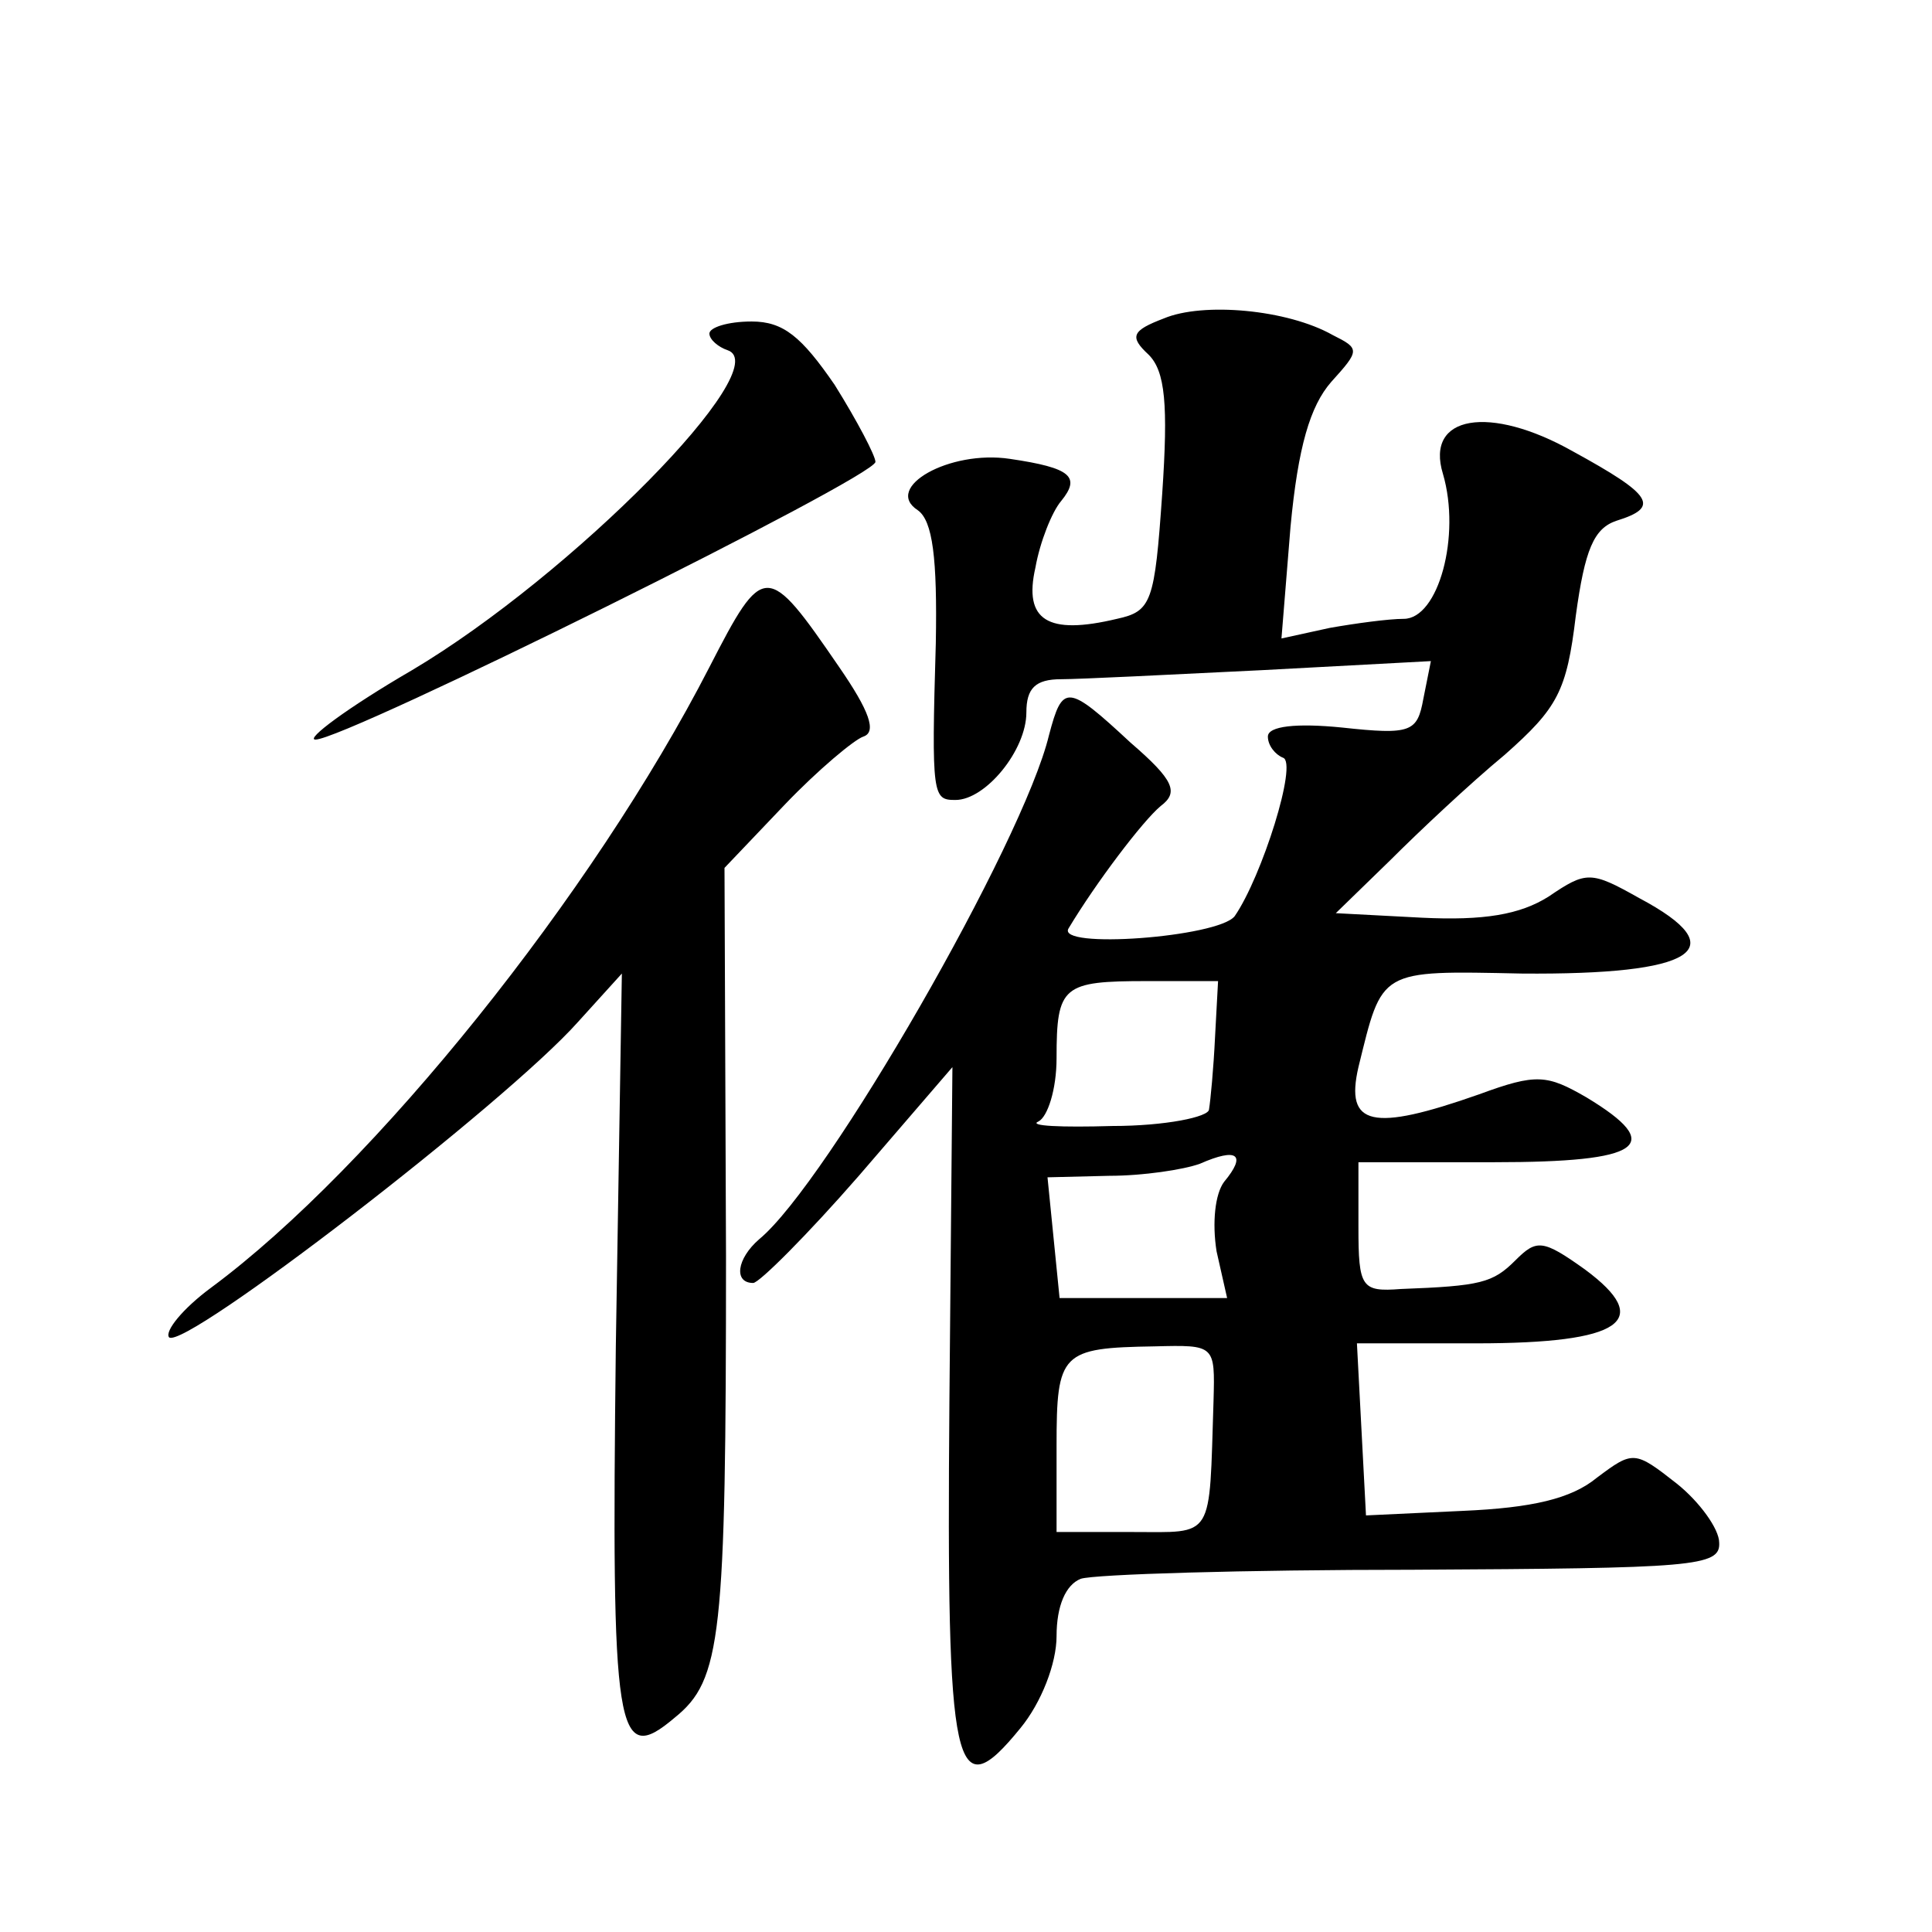
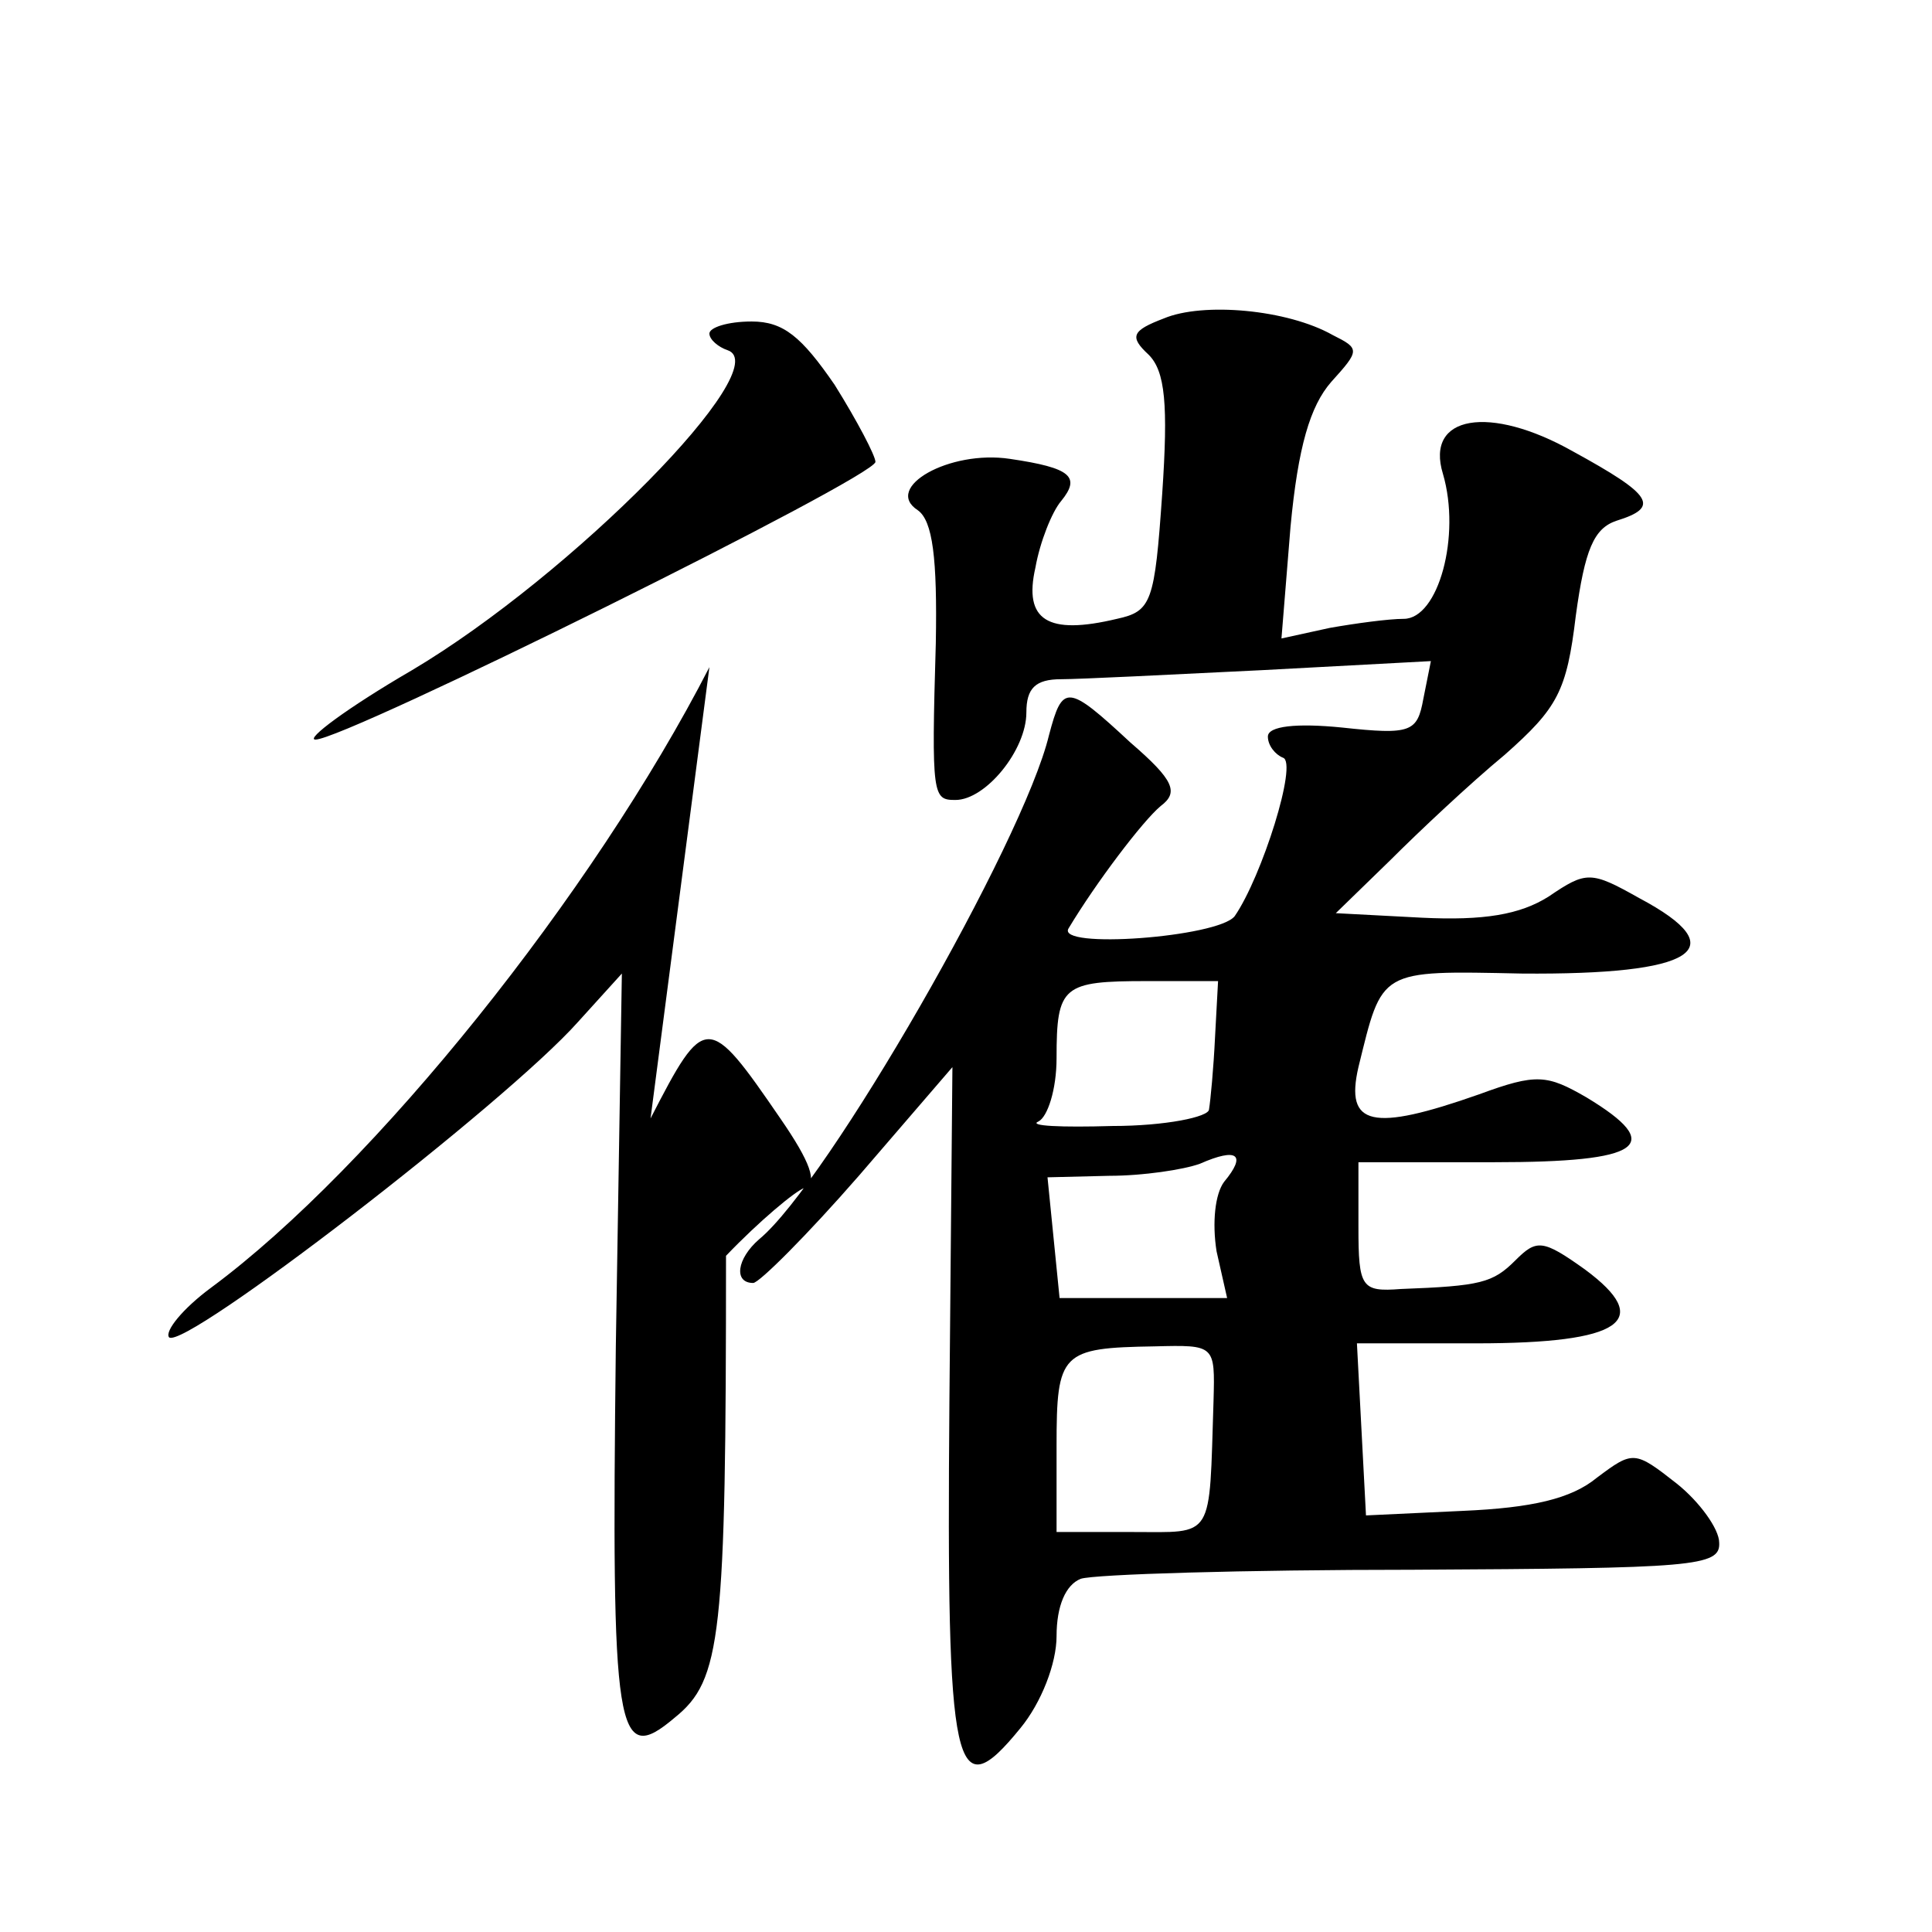
<svg xmlns="http://www.w3.org/2000/svg" version="1.0" width="128pt" height="128pt" viewBox="0 0 128 128" preserveAspectRatio="xMidYMid meet">
  <g transform="translate(0,128) scale(0.1,-0.1)" fill="#0" stroke="none">
-     <path d="M771 1069 c-21 -8 -23 -12 -10 -24 11 -11 13 -33 9 -92 -5 -72 -7 -78 -30 -83 -46 -11 -62 -1 -54 34 3 17 11 37 17 44 13 16 7 22 -34 28 -40 6 -84 -19 -61 -34 10 -7 13 -32 12 -88 -3 -102 -2 -104 13 -104 20 0 47 33 47 58 0 16 6 22 23 22 12 0 72 3 133 6 l112 6 -5 -25 c-4 -22 -8 -24 -54 -19 -30 3 -49 1 -49 -6 0 -6 5 -12 10 -14 10 -3 -14 -79 -32 -105 -11 -14 -119 -22 -110 -8 18 30 49 71 61 81 12 9 9 17 -20 42 -42 39 -45 39 -54 5 -17 -71 -147 -297 -192 -334 -15 -13 -17 -29 -4 -29 4 0 36 32 70 71 l62 72 -2 -222 c-2 -247 3 -270 47 -216 14 17 24 43 24 61 0 20 6 34 16 38 9 3 108 6 220 6 186 1 204 2 203 18 0 9 -13 27 -28 39 -28 22 -29 22 -53 4 -17 -14 -43 -20 -89 -22 l-64 -3 -3 57 -3 57 79 0 c97 0 118 15 72 49 -28 20 -32 20 -46 6 -15 -15 -23 -17 -76 -19 -26 -2 -28 1 -28 41 l0 43 90 0 c98 0 114 11 61 43 -26 15 -33 16 -71 2 -71 -25 -89 -21 -80 18 16 65 13 64 108 62 115 -1 142 16 78 50 -32 18 -35 18 -60 1 -19 -12 -43 -16 -84 -14 l-57 3 36 35 c19 19 53 51 76 70 35 31 41 42 47 92 6 44 12 58 27 63 29 9 24 17 -29 46 -55 31 -98 24 -86 -15 12 -41 -3 -96 -26 -96 -10 0 -32 -3 -49 -6 l-32 -7 6 74 c5 53 13 80 27 96 19 21 19 22 1 31 -30 17 -86 22 -112 11z m34 -476 c-1 -21 -3 -42 -4 -48 0 -5 -29 -11 -64 -11 -34 -1 -56 0 -49 3 6 3 12 21 12 42 0 48 4 51 60 51 l47 0 -2 -37z m6 -96 c-6 -8 -8 -27 -5 -46 l7 -31 -56 0 -55 0 -4 40 -4 40 41 1 c22 0 49 4 60 8 25 11 31 6 16 -12z m-7 -145 c-3 -93 1 -87 -54 -87 l-50 0 0 57 c0 62 3 65 65 66 40 1 40 1 39 -36z M470 1059 c0 -4 6 -9 12 -11 33 -11 -103 -149 -209 -212 -43 -25 -71 -46 -64 -46 20 0 371 174 371 184 0 4 -12 27 -27 51 -22 32 -34 42 -55 42 -16 0 -28 -4 -28 -8z M470 838 c-77 -150 -222 -331 -330 -411 -19 -14 -31 -29 -28 -33 10 -9 223 155 271 209 l29 32 -4 -247 c-3 -258 0 -279 39 -246 31 25 34 53 34 306 l-1 257 40 42 c22 23 46 43 52 45 9 3 4 17 -16 46 -48 70 -50 70 -86 0z" />
+     <path d="M771 1069 c-21 -8 -23 -12 -10 -24 11 -11 13 -33 9 -92 -5 -72 -7 -78 -30 -83 -46 -11 -62 -1 -54 34 3 17 11 37 17 44 13 16 7 22 -34 28 -40 6 -84 -19 -61 -34 10 -7 13 -32 12 -88 -3 -102 -2 -104 13 -104 20 0 47 33 47 58 0 16 6 22 23 22 12 0 72 3 133 6 l112 6 -5 -25 c-4 -22 -8 -24 -54 -19 -30 3 -49 1 -49 -6 0 -6 5 -12 10 -14 10 -3 -14 -79 -32 -105 -11 -14 -119 -22 -110 -8 18 30 49 71 61 81 12 9 9 17 -20 42 -42 39 -45 39 -54 5 -17 -71 -147 -297 -192 -334 -15 -13 -17 -29 -4 -29 4 0 36 32 70 71 l62 72 -2 -222 c-2 -247 3 -270 47 -216 14 17 24 43 24 61 0 20 6 34 16 38 9 3 108 6 220 6 186 1 204 2 203 18 0 9 -13 27 -28 39 -28 22 -29 22 -53 4 -17 -14 -43 -20 -89 -22 l-64 -3 -3 57 -3 57 79 0 c97 0 118 15 72 49 -28 20 -32 20 -46 6 -15 -15 -23 -17 -76 -19 -26 -2 -28 1 -28 41 l0 43 90 0 c98 0 114 11 61 43 -26 15 -33 16 -71 2 -71 -25 -89 -21 -80 18 16 65 13 64 108 62 115 -1 142 16 78 50 -32 18 -35 18 -60 1 -19 -12 -43 -16 -84 -14 l-57 3 36 35 c19 19 53 51 76 70 35 31 41 42 47 92 6 44 12 58 27 63 29 9 24 17 -29 46 -55 31 -98 24 -86 -15 12 -41 -3 -96 -26 -96 -10 0 -32 -3 -49 -6 l-32 -7 6 74 c5 53 13 80 27 96 19 21 19 22 1 31 -30 17 -86 22 -112 11z m34 -476 c-1 -21 -3 -42 -4 -48 0 -5 -29 -11 -64 -11 -34 -1 -56 0 -49 3 6 3 12 21 12 42 0 48 4 51 60 51 l47 0 -2 -37z m6 -96 c-6 -8 -8 -27 -5 -46 l7 -31 -56 0 -55 0 -4 40 -4 40 41 1 c22 0 49 4 60 8 25 11 31 6 16 -12z m-7 -145 c-3 -93 1 -87 -54 -87 l-50 0 0 57 c0 62 3 65 65 66 40 1 40 1 39 -36z M470 1059 c0 -4 6 -9 12 -11 33 -11 -103 -149 -209 -212 -43 -25 -71 -46 -64 -46 20 0 371 174 371 184 0 4 -12 27 -27 51 -22 32 -34 42 -55 42 -16 0 -28 -4 -28 -8z M470 838 c-77 -150 -222 -331 -330 -411 -19 -14 -31 -29 -28 -33 10 -9 223 155 271 209 l29 32 -4 -247 c-3 -258 0 -279 39 -246 31 25 34 53 34 306 c22 23 46 43 52 45 9 3 4 17 -16 46 -48 70 -50 70 -86 0z" />
  </g>
</svg>